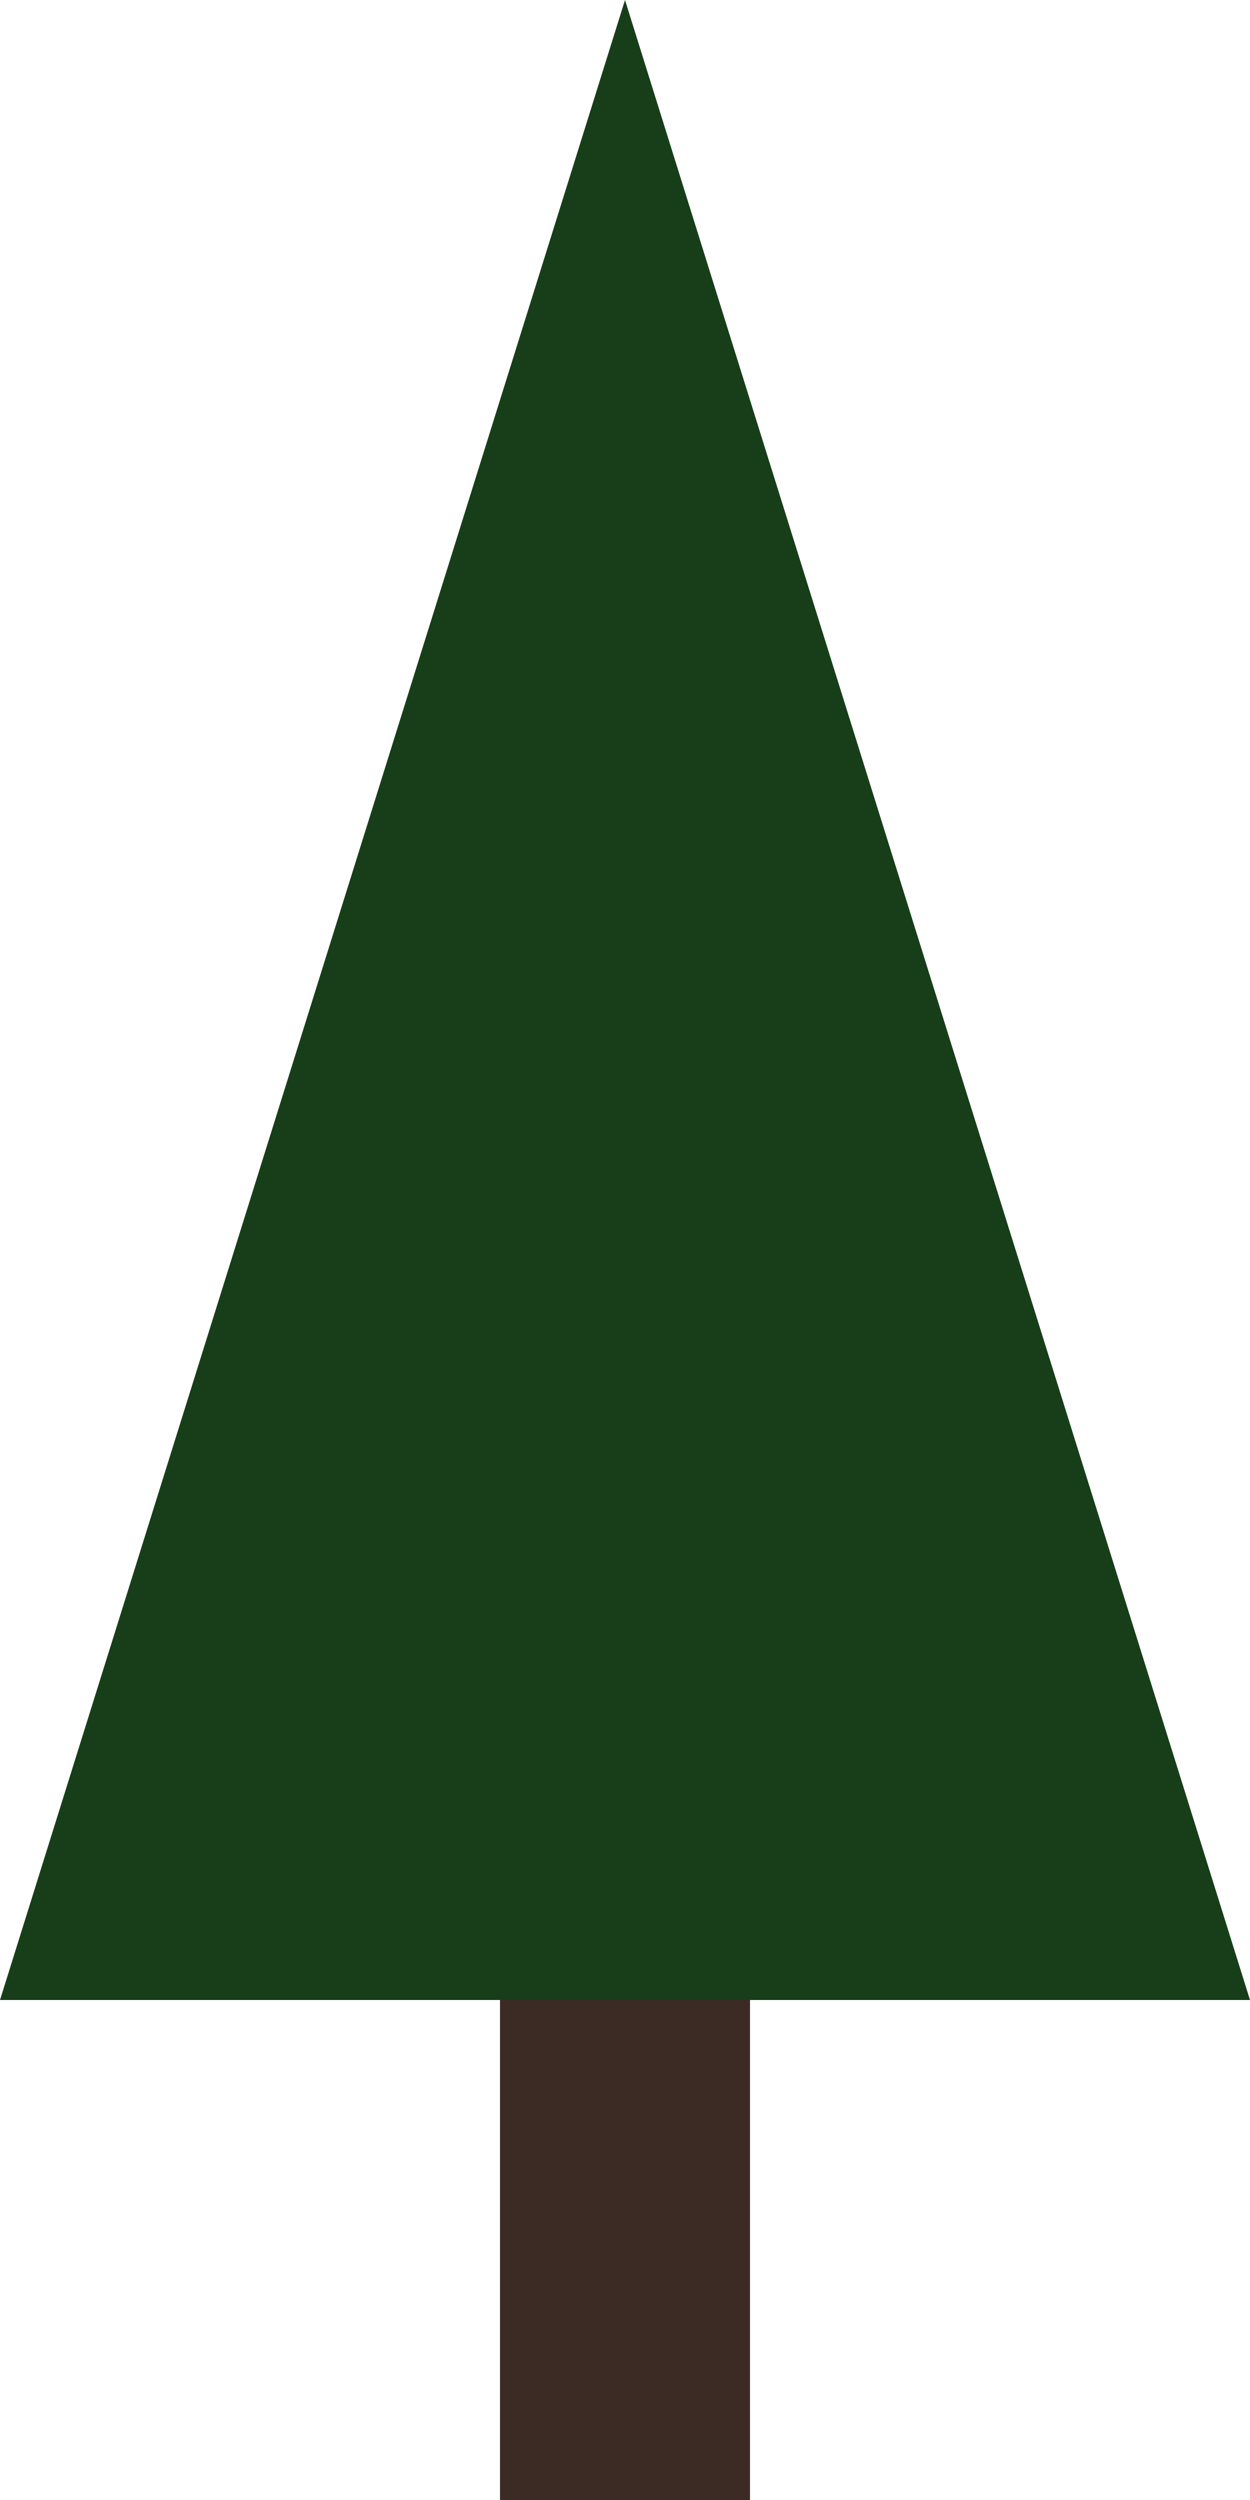
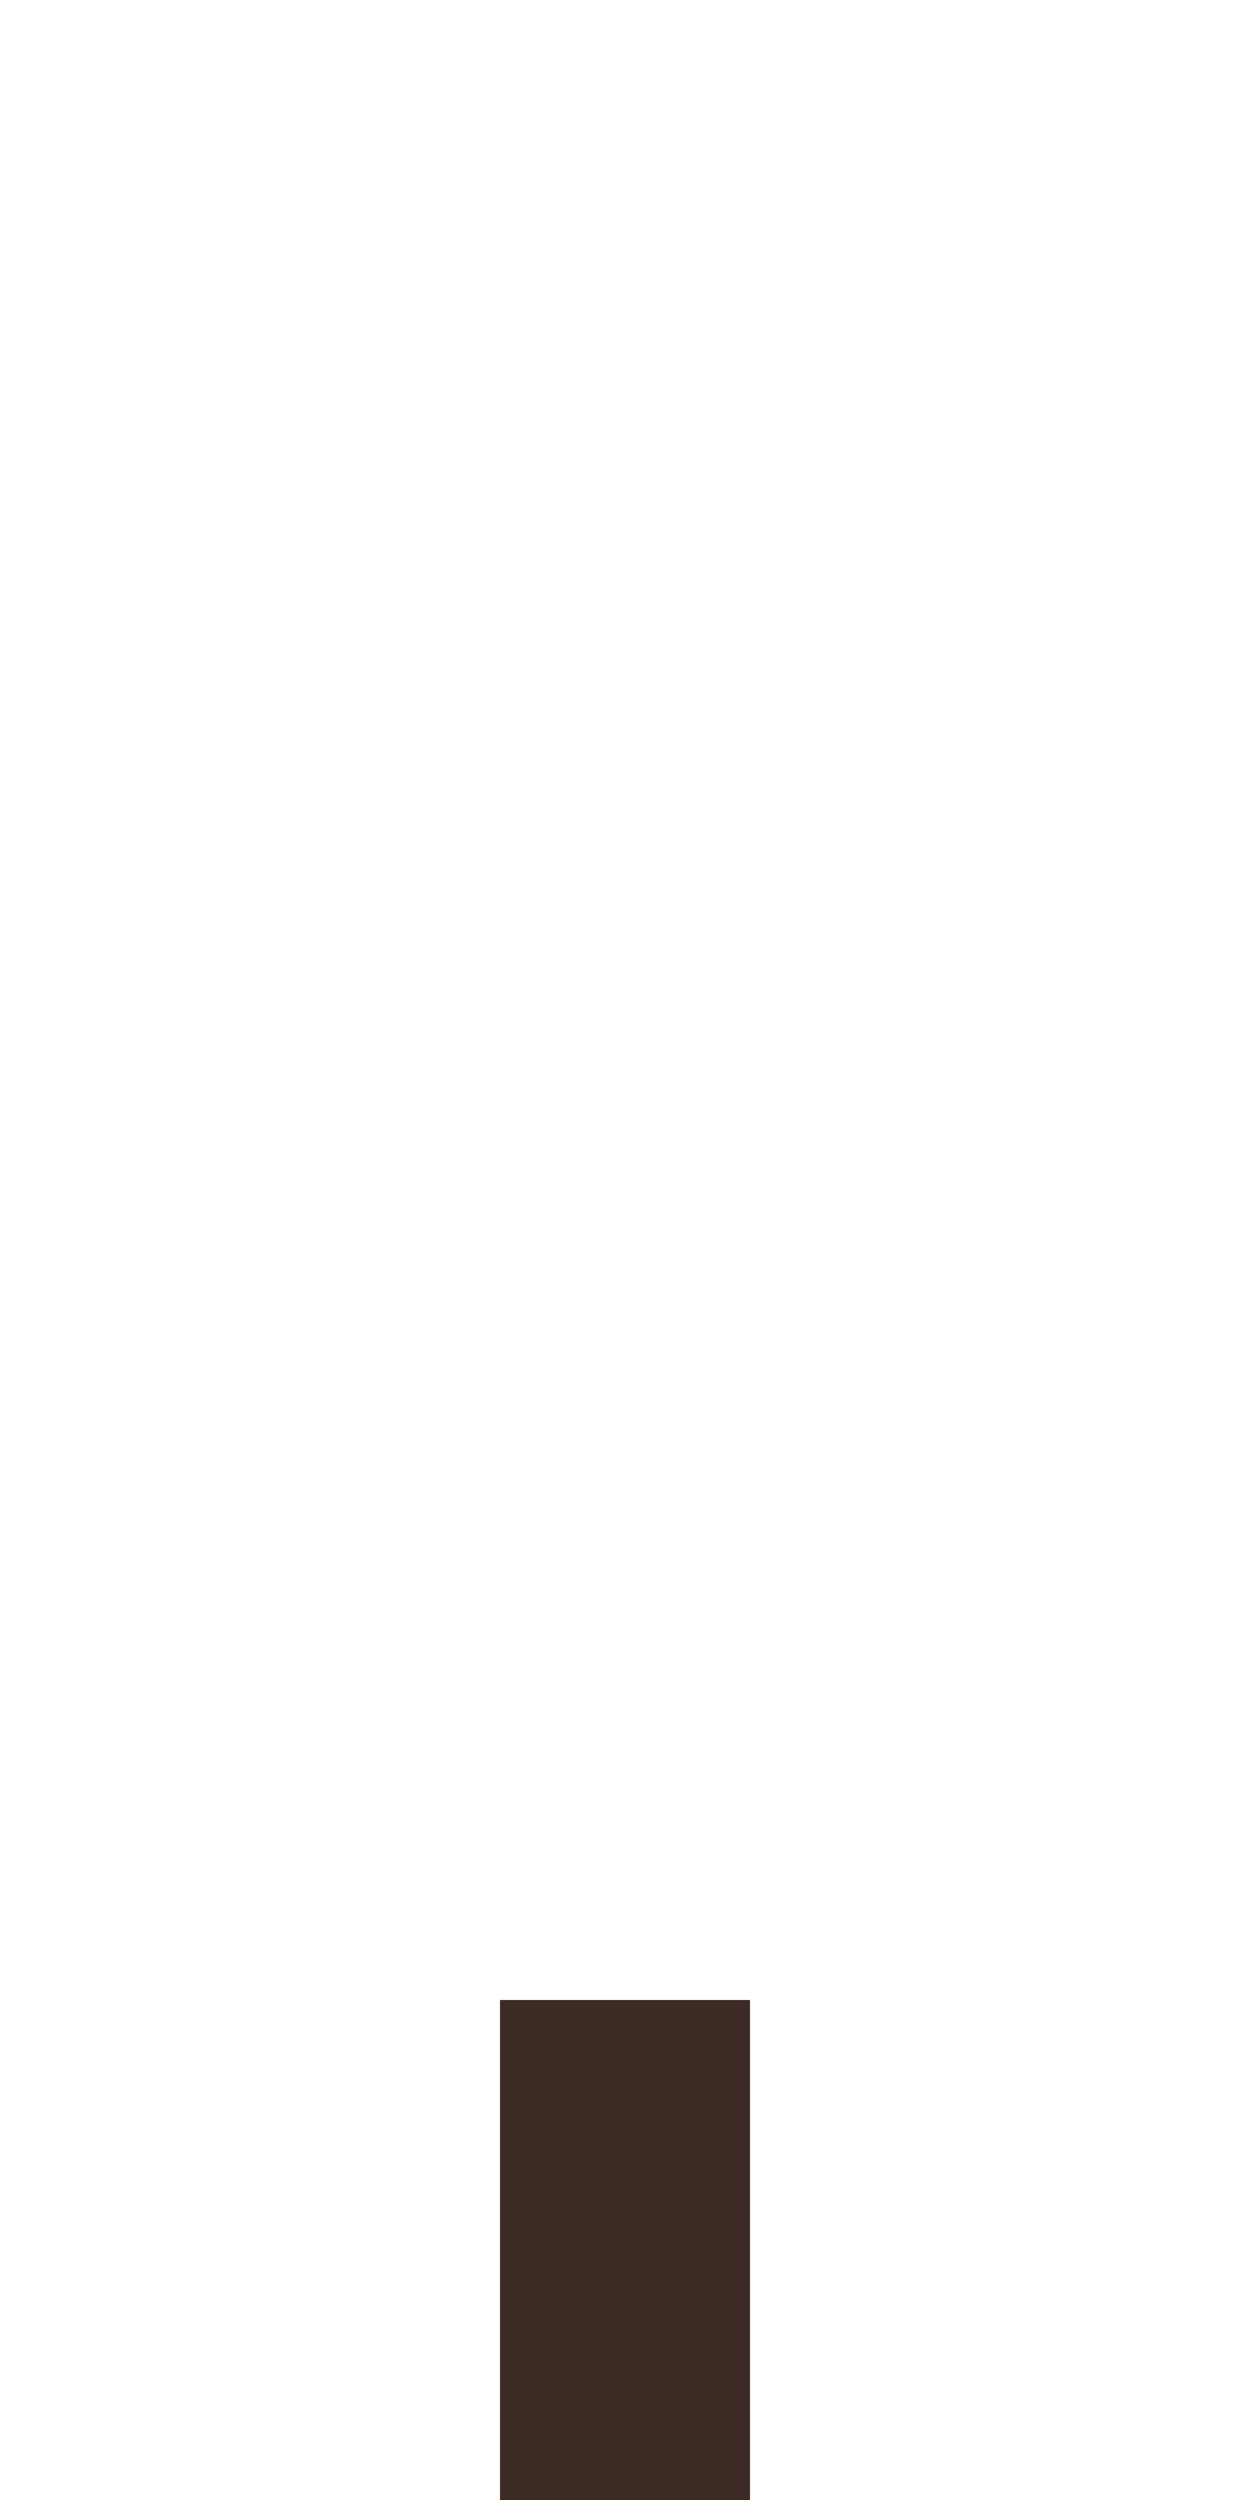
<svg xmlns="http://www.w3.org/2000/svg" viewBox="0 0 50 100" preserveAspectRatio="xMinYMin meet">
-   <polygon points="25,0 50,80 0,80" fill="#173E19" />
  <rect x="20" y="80" width="10" height="20" fill="#3C2A24" />
</svg>